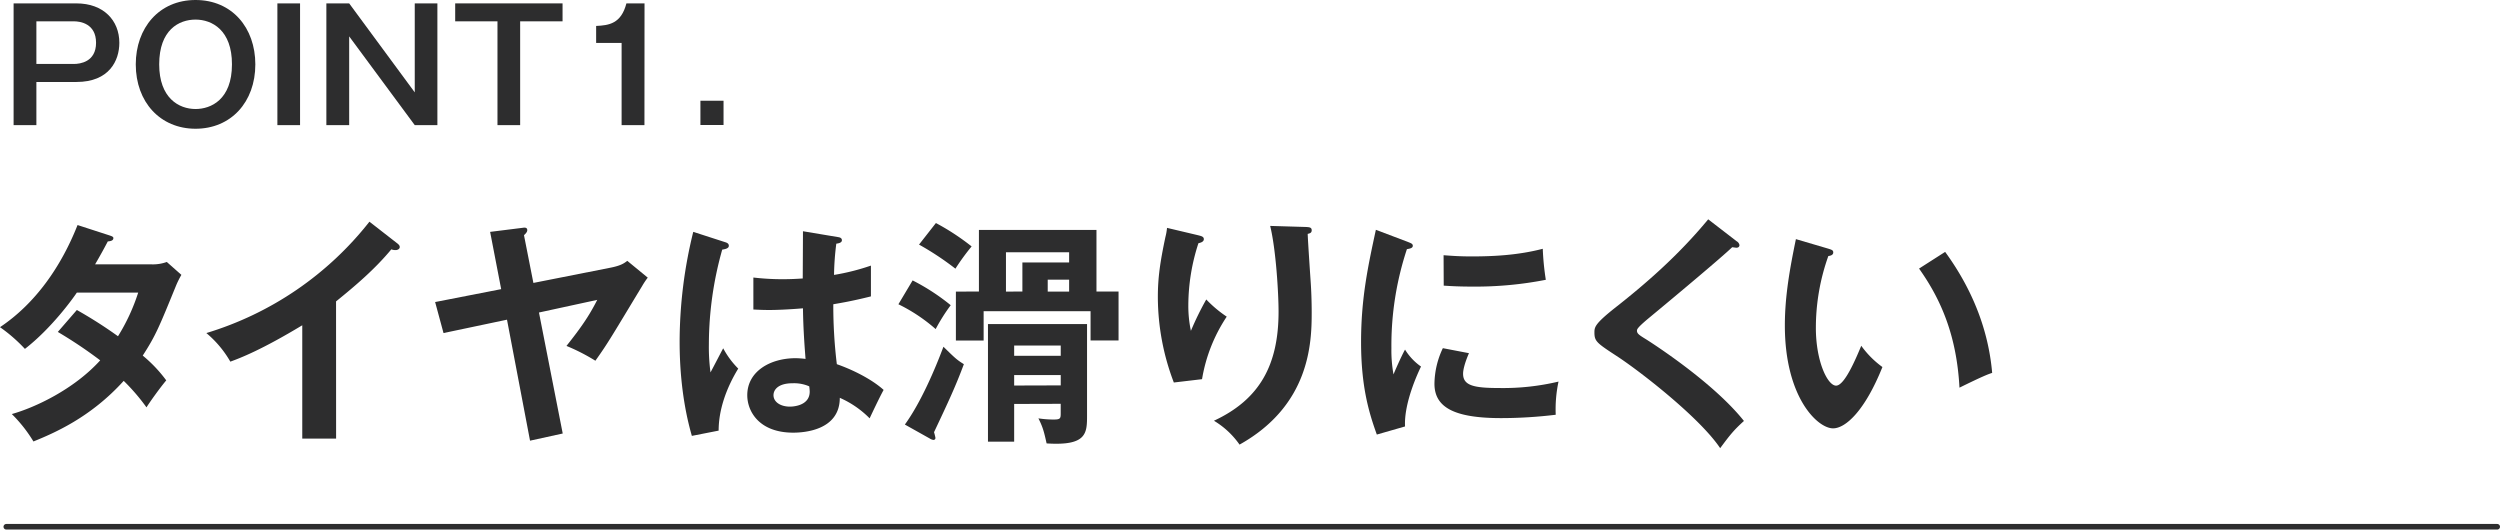
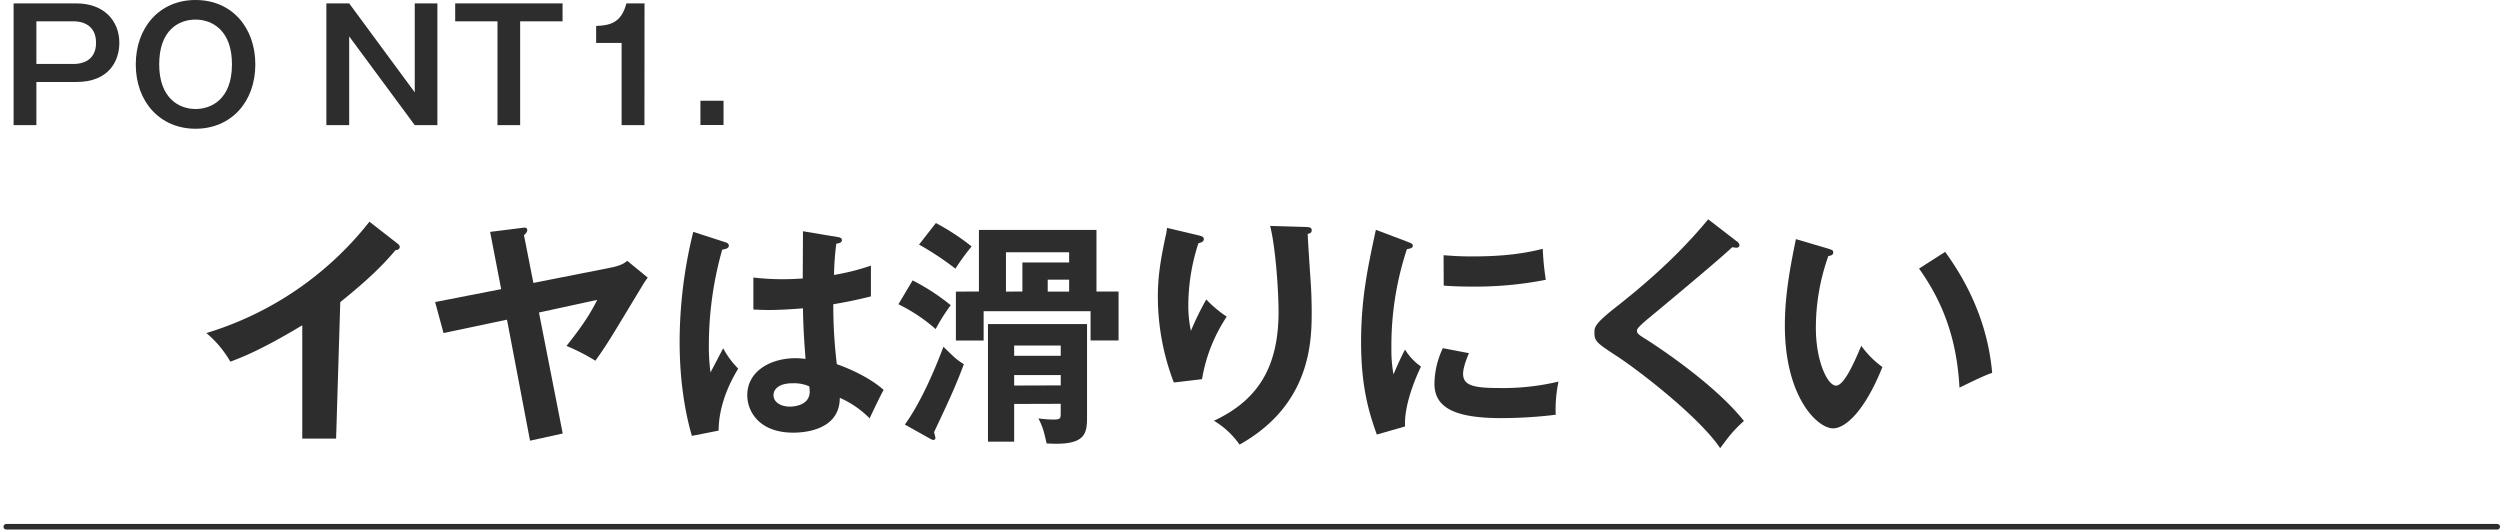
<svg xmlns="http://www.w3.org/2000/svg" viewBox="0 0 893.25 189.21">
  <defs>
    <style>.cls-1{fill:#2d2d2e;}.cls-2{fill:none;stroke:#2d2d2e;stroke-linecap:round;stroke-linejoin:round;stroke-width:2px;}</style>
  </defs>
  <g id="レイヤー_2" data-name="レイヤー 2">
    <g id="レイヤー_1-2" data-name="レイヤー 1">
      <path class="cls-1" d="M27.31,1.21c9.67,0,15.33,6.08,15.33,14.08,0,6.34-3.59,14-15.33,14H13V44.71H4.86V1.21ZM13,7.62V22.85H26.44c2.06,0,7.88-.66,7.88-7.56s-5.71-7.67-7.88-7.67Z" />
      <path class="cls-1" d="M91.23,23c0,13.52-8.75,23-21.36,23S48.51,36.48,48.51,23c0-13,8.31-23,21.36-23S91.23,9.93,91.23,23ZM56.88,23c0,12,7,15.95,13,15.95,5.43,0,13-3.31,13-15.95C82.91,10.82,75.79,7,69.87,7S56.88,10.65,56.88,23Z" />
-       <path class="cls-1" d="M107.21,44.71h-8.1V1.21h8.1Z" />
      <path class="cls-1" d="M124.76,1.21,148.19,33V1.21h8.09v43.5h-8.09L124.76,13V44.71h-8.15V1.21Z" />
      <path class="cls-1" d="M201,1.21V7.62H185.85V44.71h-8.1V7.62H162.64V1.21Z" />
      <path class="cls-1" d="M230.26,44.71H222.1V15.34H213V9.27c4.57-.22,8.92-.77,10.82-8.06h6.47Z" />
      <path class="cls-1" d="M258.52,36v8.67h-8.26V36Z" />
-       <path class="cls-1" d="M27.46,110.76a158.42,158.42,0,0,1,14.7,9.38,69.6,69.6,0,0,0,7.22-15.6H27.46c-1.42,2.13-9,12.7-18.56,20.12A56.06,56.06,0,0,0,0,116.9c12.77-8.53,21.92-21.83,27.71-36.49L39,84.07c1,.34,1.51.51,1.51,1,0,1.11-1.51,1.11-2,1.2-1.34,2.56-2.6,4.86-4.53,8.18h20a14.66,14.66,0,0,0,5.62-.85l5.21,4.61A34.26,34.26,0,0,0,63,101.81c-6.13,15-7.31,18-12,25.24a49.3,49.3,0,0,1,8.4,8.86c-2.44,2.9-6,7.93-7.06,9.64a72.19,72.19,0,0,0-8.14-9.47c-11.85,13.13-24.95,18.68-32.25,21.66a50.27,50.27,0,0,0-7.73-9.8c8.23-2.31,22.17-8.79,31.58-19.19A159.89,159.89,0,0,0,20.66,118.6Z" />
-       <path class="cls-1" d="M120.09,156.72H108v-40.5c-14.53,8.78-22.09,11.68-25.7,13A37.85,37.85,0,0,0,73.73,119,117.21,117.21,0,0,0,132,79.21l10.08,7.85c.5.42.75.76.75,1.19,0,.77-.84,1.11-1.51,1.11a4.7,4.7,0,0,1-1.51-.26c-5.8,7-12.68,12.88-19.74,18.59Z" />
+       <path class="cls-1" d="M120.09,156.72H108v-40.5c-14.53,8.78-22.09,11.68-25.7,13A37.85,37.85,0,0,0,73.73,119,117.21,117.21,0,0,0,132,79.21l10.08,7.85c.5.42.75.76.75,1.19,0,.77-.84,1.11-1.51,1.11c-5.8,7-12.68,12.88-19.74,18.59Z" />
      <path class="cls-1" d="M218,95.67c4-.77,5.12-1.71,6.13-2.47l7.31,6a27.66,27.66,0,0,0-2,3c-11,18.16-12.09,20.21-16.71,26.69a69.41,69.41,0,0,0-10.33-5.29c5.21-6.57,8.06-10.66,11-16.46l-20.83,4.52,8.49,43.23-11.68,2.56-8.23-43.23L158.47,119l-3-11.08,23.6-4.61-3.95-20.46,11.59-1.45c.59-.09,1.68-.26,1.68.85,0,.77-.84,1.45-1.17,1.79l3.36,17.05Z" />
      <path class="cls-1" d="M259.41,86.63c.67.26,1,.6,1,1.19,0,.94-1.26,1.2-2.36,1.37A125.06,125.06,0,0,0,253.28,123a69.48,69.48,0,0,0,.58,10.06c.76-1.36,3.87-7.42,4.54-8.61a30.78,30.78,0,0,0,5.37,7.25c-4.28,7-7,14.75-7,22.16l-9.57,1.88c-1.18-4.18-4.37-15.77-4.37-33.68a164.6,164.6,0,0,1,4.87-39.22Zm40.23-1.88c.92.17,1.17.6,1.17,1.11,0,.85-1.17,1.11-2,1.2A97.83,97.83,0,0,0,298,98.23a80.69,80.69,0,0,0,13.18-3.33v11c-6.8,1.71-11,2.39-13.44,2.81A172.82,172.82,0,0,0,299,130.12c7.23,2.55,13.36,6.13,16.72,9.2-1.26,2.22-4.37,8.79-5,10.15a34.44,34.44,0,0,0-10.66-7.33c0,11.68-12.94,12.45-16.63,12.45C271.25,154.59,267,147,267,141.2c0-8.53,8.23-13.22,17.3-13.22a32.27,32.27,0,0,1,3.52.26c-.25-3.33-.84-10.57-.92-18.08-5.12.43-9.41.6-11.93.6s-4-.09-5.79-.17V99.16a90.53,90.53,0,0,0,10.41.6c3.45,0,5.71-.17,7.23-.26,0-.76.08-14.92.08-16.88Zm-16.46,52.19c-5.21,0-6.81,2.38-6.81,4.26,0,2.39,2.44,4.09,5.88,4.09.59,0,7.06-.08,7.06-5.37a16.58,16.58,0,0,0-.17-1.88A13.55,13.55,0,0,0,283.18,136.94Z" />
      <path class="cls-1" d="M326.08,100.19a76,76,0,0,1,13.61,8.86,66.29,66.29,0,0,0-5.38,8.53A59.82,59.82,0,0,0,321,108.71Zm-2.77,51.5c5.8-8,10.92-20.12,13.78-27.8,4.19,4.09,4.7,4.61,7.3,6.23-2.85,7.67-5.46,13.3-10.66,24.3a19.42,19.42,0,0,1,.5,2,.69.69,0,0,1-.67.77,3,3,0,0,1-1.35-.51Zm11.09-72a83.64,83.64,0,0,1,12.76,8.36A79.93,79.93,0,0,0,341.37,96a102.3,102.3,0,0,0-13-8.61Zm15.37,24.47v-22h42v22h7.89v17.48h-10V111.19H351.45v10.48h-9.91V104.19Zm12.59,40.17v13.47H353v-42H388.4v32.48c0,6.48,0,11.09-14.45,10.15-.92-4.18-1.34-5.8-2.93-8.95a36.63,36.63,0,0,0,5.37.42c2.44,0,2.6-.34,2.6-2.21v-3.41Zm2.94-40.17V93.79H382V90.13H359.43v14.06ZM379,127.13v-3.67H362.36v3.67Zm0,10.57V134H362.36v3.75Zm3-33.51V99.93h-7.65v4.26Z" />
      <path class="cls-1" d="M427.87,84c1.34.34,2.26.51,2.26,1.45s-1.09,1.27-1.93,1.45A71.7,71.7,0,0,0,424.59,109a42.83,42.83,0,0,0,.92,9.21A106.14,106.14,0,0,1,431,107a42.79,42.79,0,0,0,7.31,6.14,57.07,57.07,0,0,0-8.82,22.34l-10.08,1.19a86,86,0,0,1-5.71-30.52c0-7.08.84-12.62,2.69-21.41a20.7,20.7,0,0,0,.59-3.32Zm38.8-2.9c1.26.08,2,.17,2,1.19s-.84,1.11-1.43,1.28c.09,2.81.93,15.09,1.1,17.65.16,2.39.33,6.22.33,10.49,0,10.74-.59,33.08-25.78,47.15a29.89,29.89,0,0,0-9.15-8.53c16.29-7.58,23.09-19.86,23.09-39,0-6.48-.92-22.17-3-30.61Z" />
      <path class="cls-1" d="M502.86,86.37c1.26.52,1.93.69,1.93,1.45s-.84,1-2.1,1.2a109.57,109.57,0,0,0-5.54,35.38,48.18,48.18,0,0,0,.75,9.38c.25-.68,2.77-6.48,4.12-8.87a20.43,20.43,0,0,0,5.71,6.06c-1.09,2.22-6.13,13-5.71,21.4l-10.08,2.9c-2.69-7.5-5.63-16.8-5.63-33.08,0-15.69,2.52-27.29,5.29-40.08Zm22,39.82c-1.59,3.67-2.1,6.06-2.1,7.34,0,4.26,3.87,5.11,12.94,5.11a85.42,85.42,0,0,0,21.16-2.3,47.56,47.56,0,0,0-1,11.85,163.13,163.13,0,0,1-19.48,1.2c-16.8,0-23.85-3.84-23.85-12.28a30.36,30.36,0,0,1,3-12.71Zm-9.07-35c2.35.17,5.29.43,10,.43,7.81,0,16.62-.43,25.44-2.73a94.42,94.42,0,0,0,1.09,11.08A130.38,130.38,0,0,1,526,102.4c-4.62,0-7.64-.17-10.16-.34Z" />
      <path class="cls-1" d="M620.51,86.2a2,2,0,0,1,1,1.37c0,.34-.17.94-1.09.94-.25,0-.76-.09-1.51-.18-3.36,3.25-18.14,15.69-30.32,25.76-3.61,3.07-3.7,3.58-3.7,4.09,0,1,.76,1.53,3.28,3.07,1.34.85,23.77,15.09,34.94,29.16-3.78,3.41-5.13,5.2-8.49,9.72-7.13-10.66-27.71-26.77-36.44-32.57-7.65-5-8.49-5.54-8.49-8.78,0-1.88.17-3.07,7.14-8.62,10.67-8.35,22.68-18.67,33.51-31.8Z" />
      <path class="cls-1" d="M653.26,88.85c1.34.42,1.76.59,1.76,1.36,0,1-1.17,1.19-1.76,1.28a76.34,76.34,0,0,0-4.45,25.67c0,12,4.2,20.63,7.22,20.63s7-9.46,9-14.24a33.31,33.31,0,0,0,7.56,7.59c-6.22,15.52-13.1,21.91-17.64,21.91-5.54,0-17.22-11.08-17.22-36.75,0-10.49,1.77-20.29,3.95-30.86ZM695,90c11.42,15.68,15.71,30.69,16.8,43.23-1.77.59-3.7,1.36-11.68,5.28-1-18.67-6.63-31.55-14.44-42.55Z" />
      <line class="cls-2" x1="2.25" y1="188.21" x2="892.25" y2="188.21" />
    </g>
  </g>
</svg>